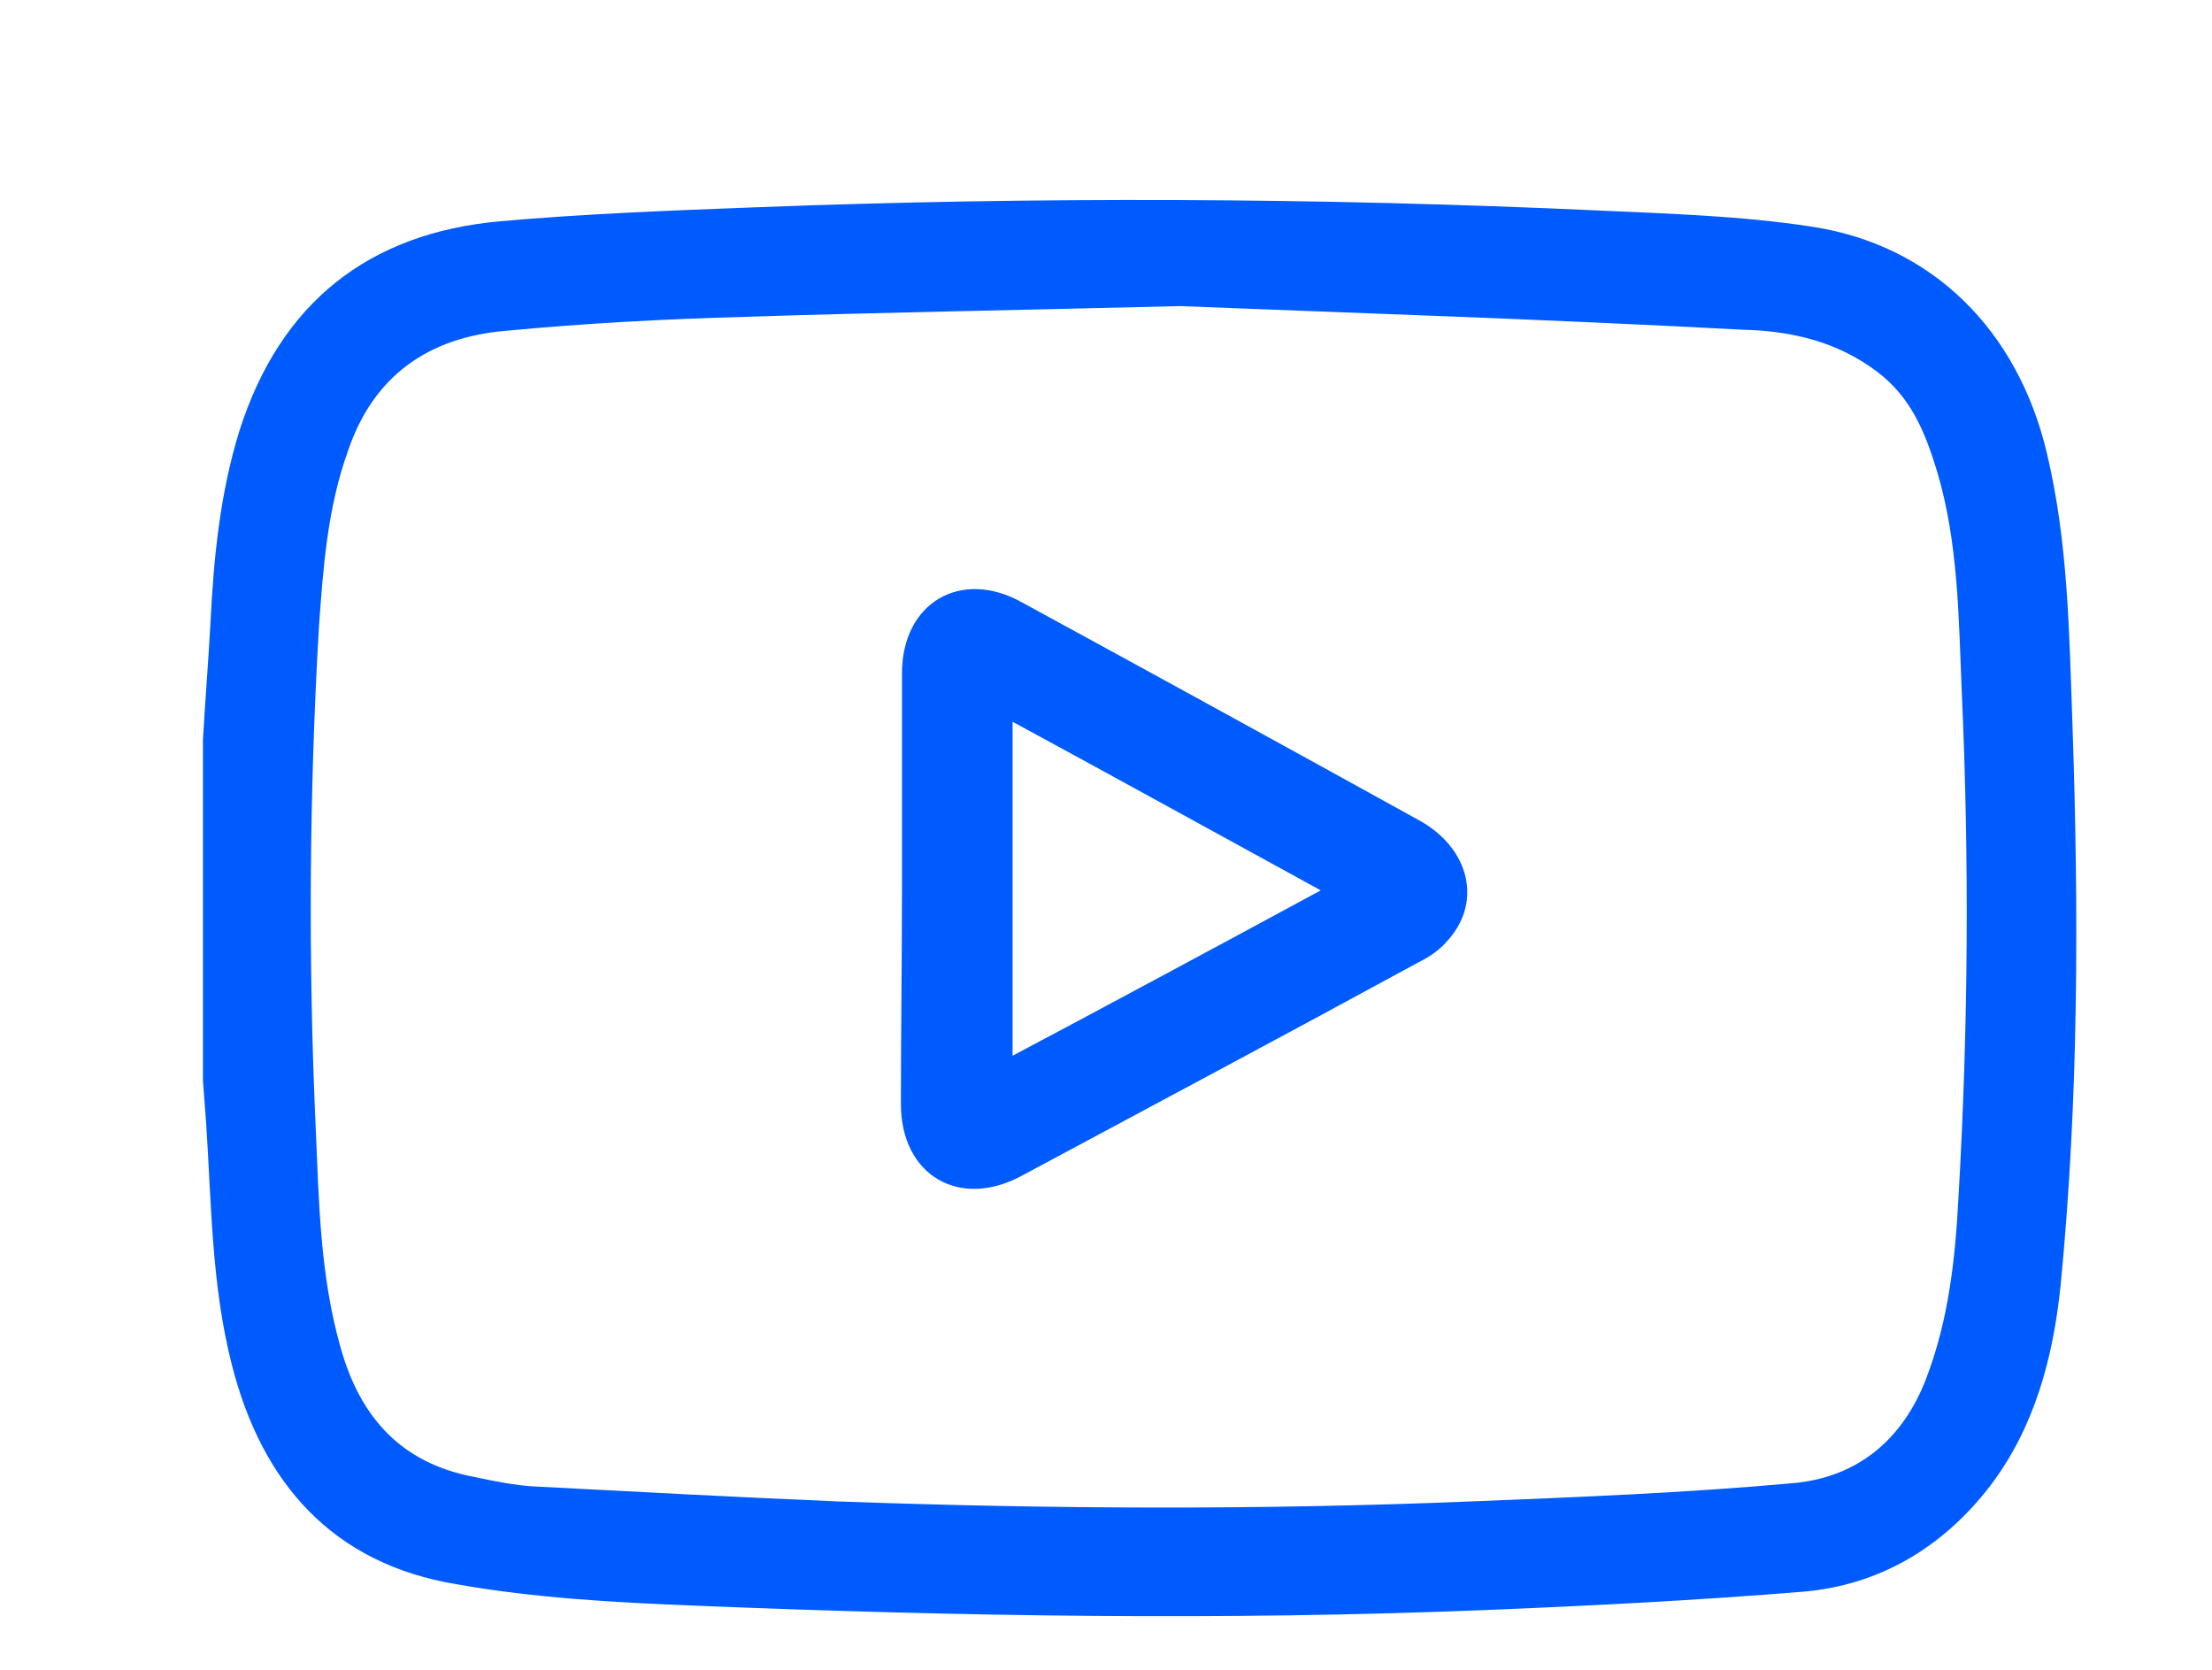
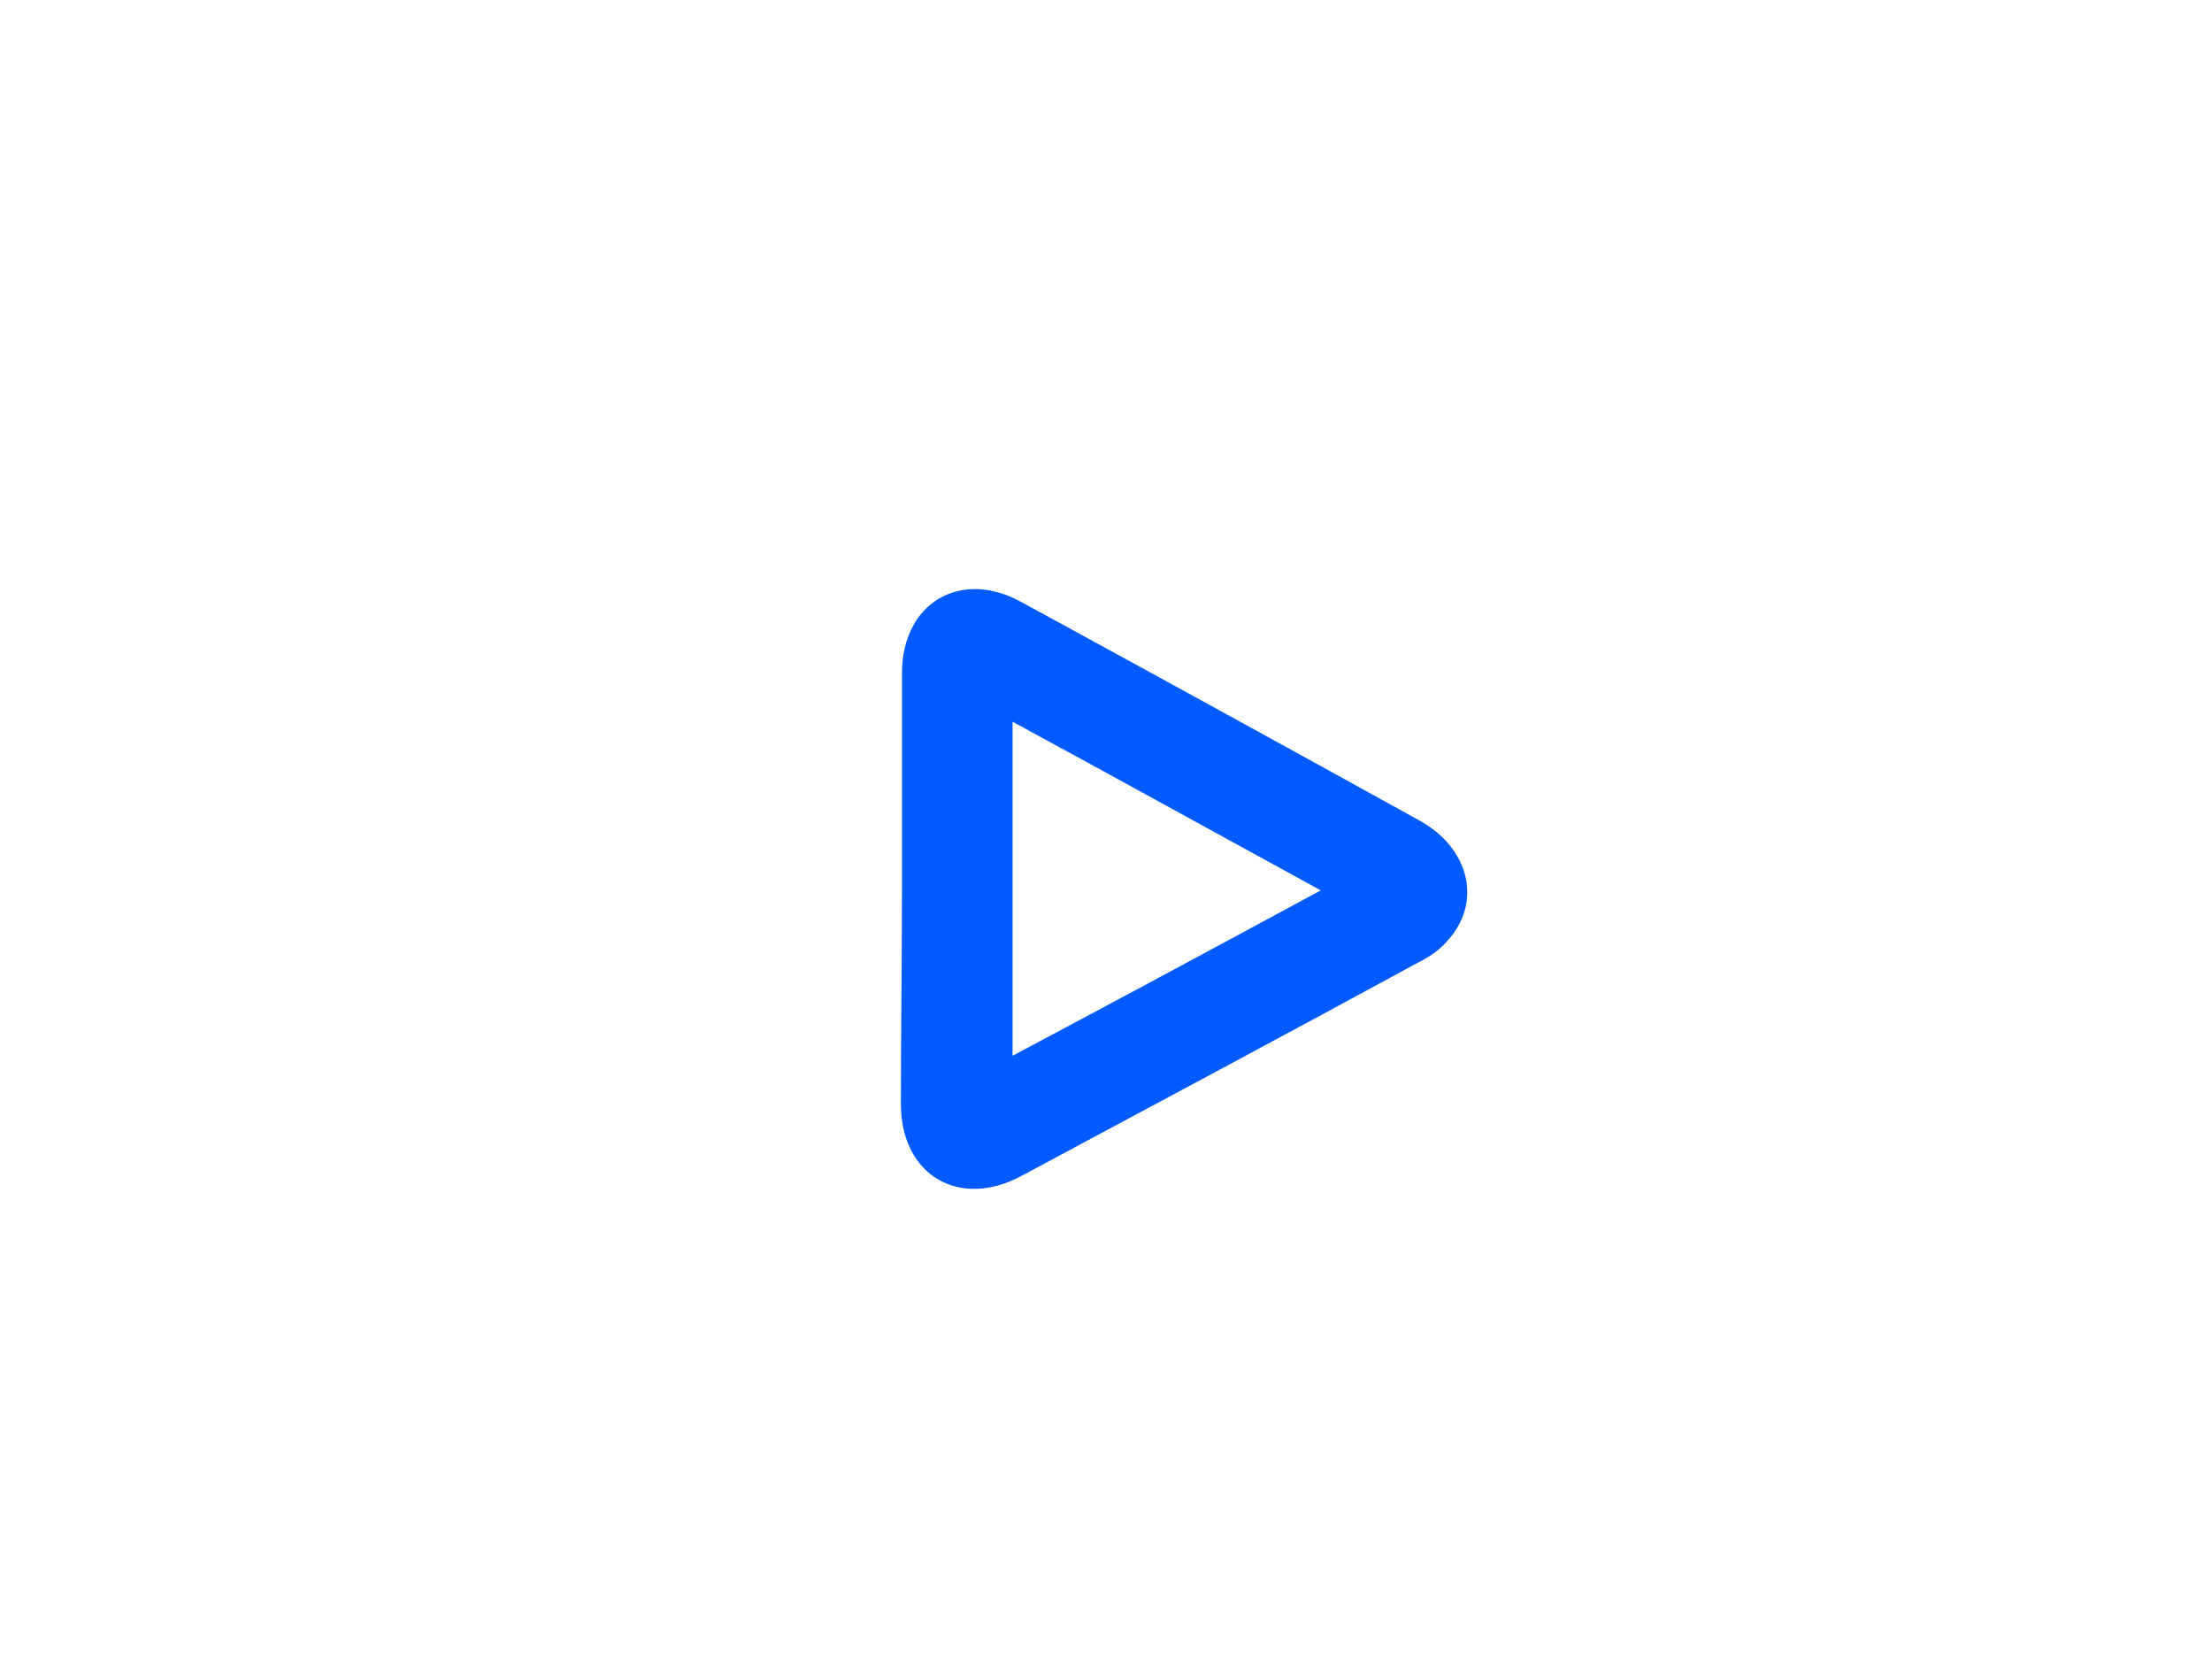
<svg xmlns="http://www.w3.org/2000/svg" id="Слой_1" x="0px" y="0px" viewBox="0 0 206 155.5" style="enable-background:new 0 0 206 155.5;" xml:space="preserve">
  <style type="text/css"> .st0{fill:#005BFF;} </style>
-   <path class="st0" d="M18.9,68.9c0.2-3.6,0.5-7.2,0.7-10.9c0.3-6.1,0.9-12.1,2.7-17.9c3.8-11.9,12-18.4,24.3-19.5 c7.9-0.7,15.9-1,23.8-1.3c26.2-1,52.3-0.9,78.5,0.3c6.6,0.3,13.3,0.5,19.8,1.5c11.3,1.7,19.2,9.7,21.9,21c2,8.3,2.1,16.8,2.4,25.2 c0.6,17.5,0.6,35-1.1,52.4c-0.7,6.7-2.4,13.2-6.6,18.7c-4.4,5.7-10.3,9.2-17.4,9.8c-9.8,0.8-19.6,1.3-29.4,1.7 c-24.6,1-49.1,0.6-73.7-0.4c-7.5-0.3-15-0.7-22.3-2c-11.5-1.9-18.1-9.4-20.9-20.4c-1.9-7.4-1.9-14.9-2.4-22.5 c-0.1-1.3-0.2-2.7-0.3-4C18.9,90,18.9,79.5,18.9,68.9z M109.9,28.5c-16.1,0.4-28.3,0.6-40.5,1c-7.4,0.2-14.9,0.6-22.3,1.3 c-7.1,0.6-12.3,4.1-14.7,11.2c-1.9,5.3-2.3,10.8-2.7,16.4c-0.9,15.5-1,31.1-0.3,46.6c0.3,6.8,0.4,13.7,2.3,20.4 c1.8,6.5,5.6,10.8,12.4,12.1c1.9,0.4,3.8,0.8,5.7,0.9c9.5,0.5,18.9,1,28.4,1.4c19.5,0.7,39,0.8,58.6,0c10-0.4,20.1-0.8,30.1-1.7 c6-0.5,10.3-4,12.5-9.8c2.1-5.5,2.7-11.2,3-17c0.9-15.6,1-31.2,0.3-46.8c-0.3-6.9-0.3-13.9-2.3-20.6c-1.1-3.6-2.4-6.9-5.6-9.3 c-3.7-2.8-8-3.8-12.5-3.9C143.6,29.7,124.9,29.1,109.9,28.5z" />
  <path class="st0" d="M84,82.8c0-6.7,0-13.4,0-20.1c0-6.6,5.5-9.8,11.2-6.6c12.3,6.7,24.7,13.5,37,20.3c4.7,2.6,5.9,7.7,2.5,11.3 c-0.7,0.8-1.6,1.4-2.6,1.9c-12.3,6.7-24.7,13.3-37,19.9c-5.8,3.1-11.2-0.1-11.2-6.7C83.9,96.1,84,89.4,84,82.8z M123,82.9 c-9.7-5.3-19.1-10.5-28.7-15.7c0,10.5,0,20.7,0,31.1C103.9,93.2,113.2,88.2,123,82.9z" />
</svg>